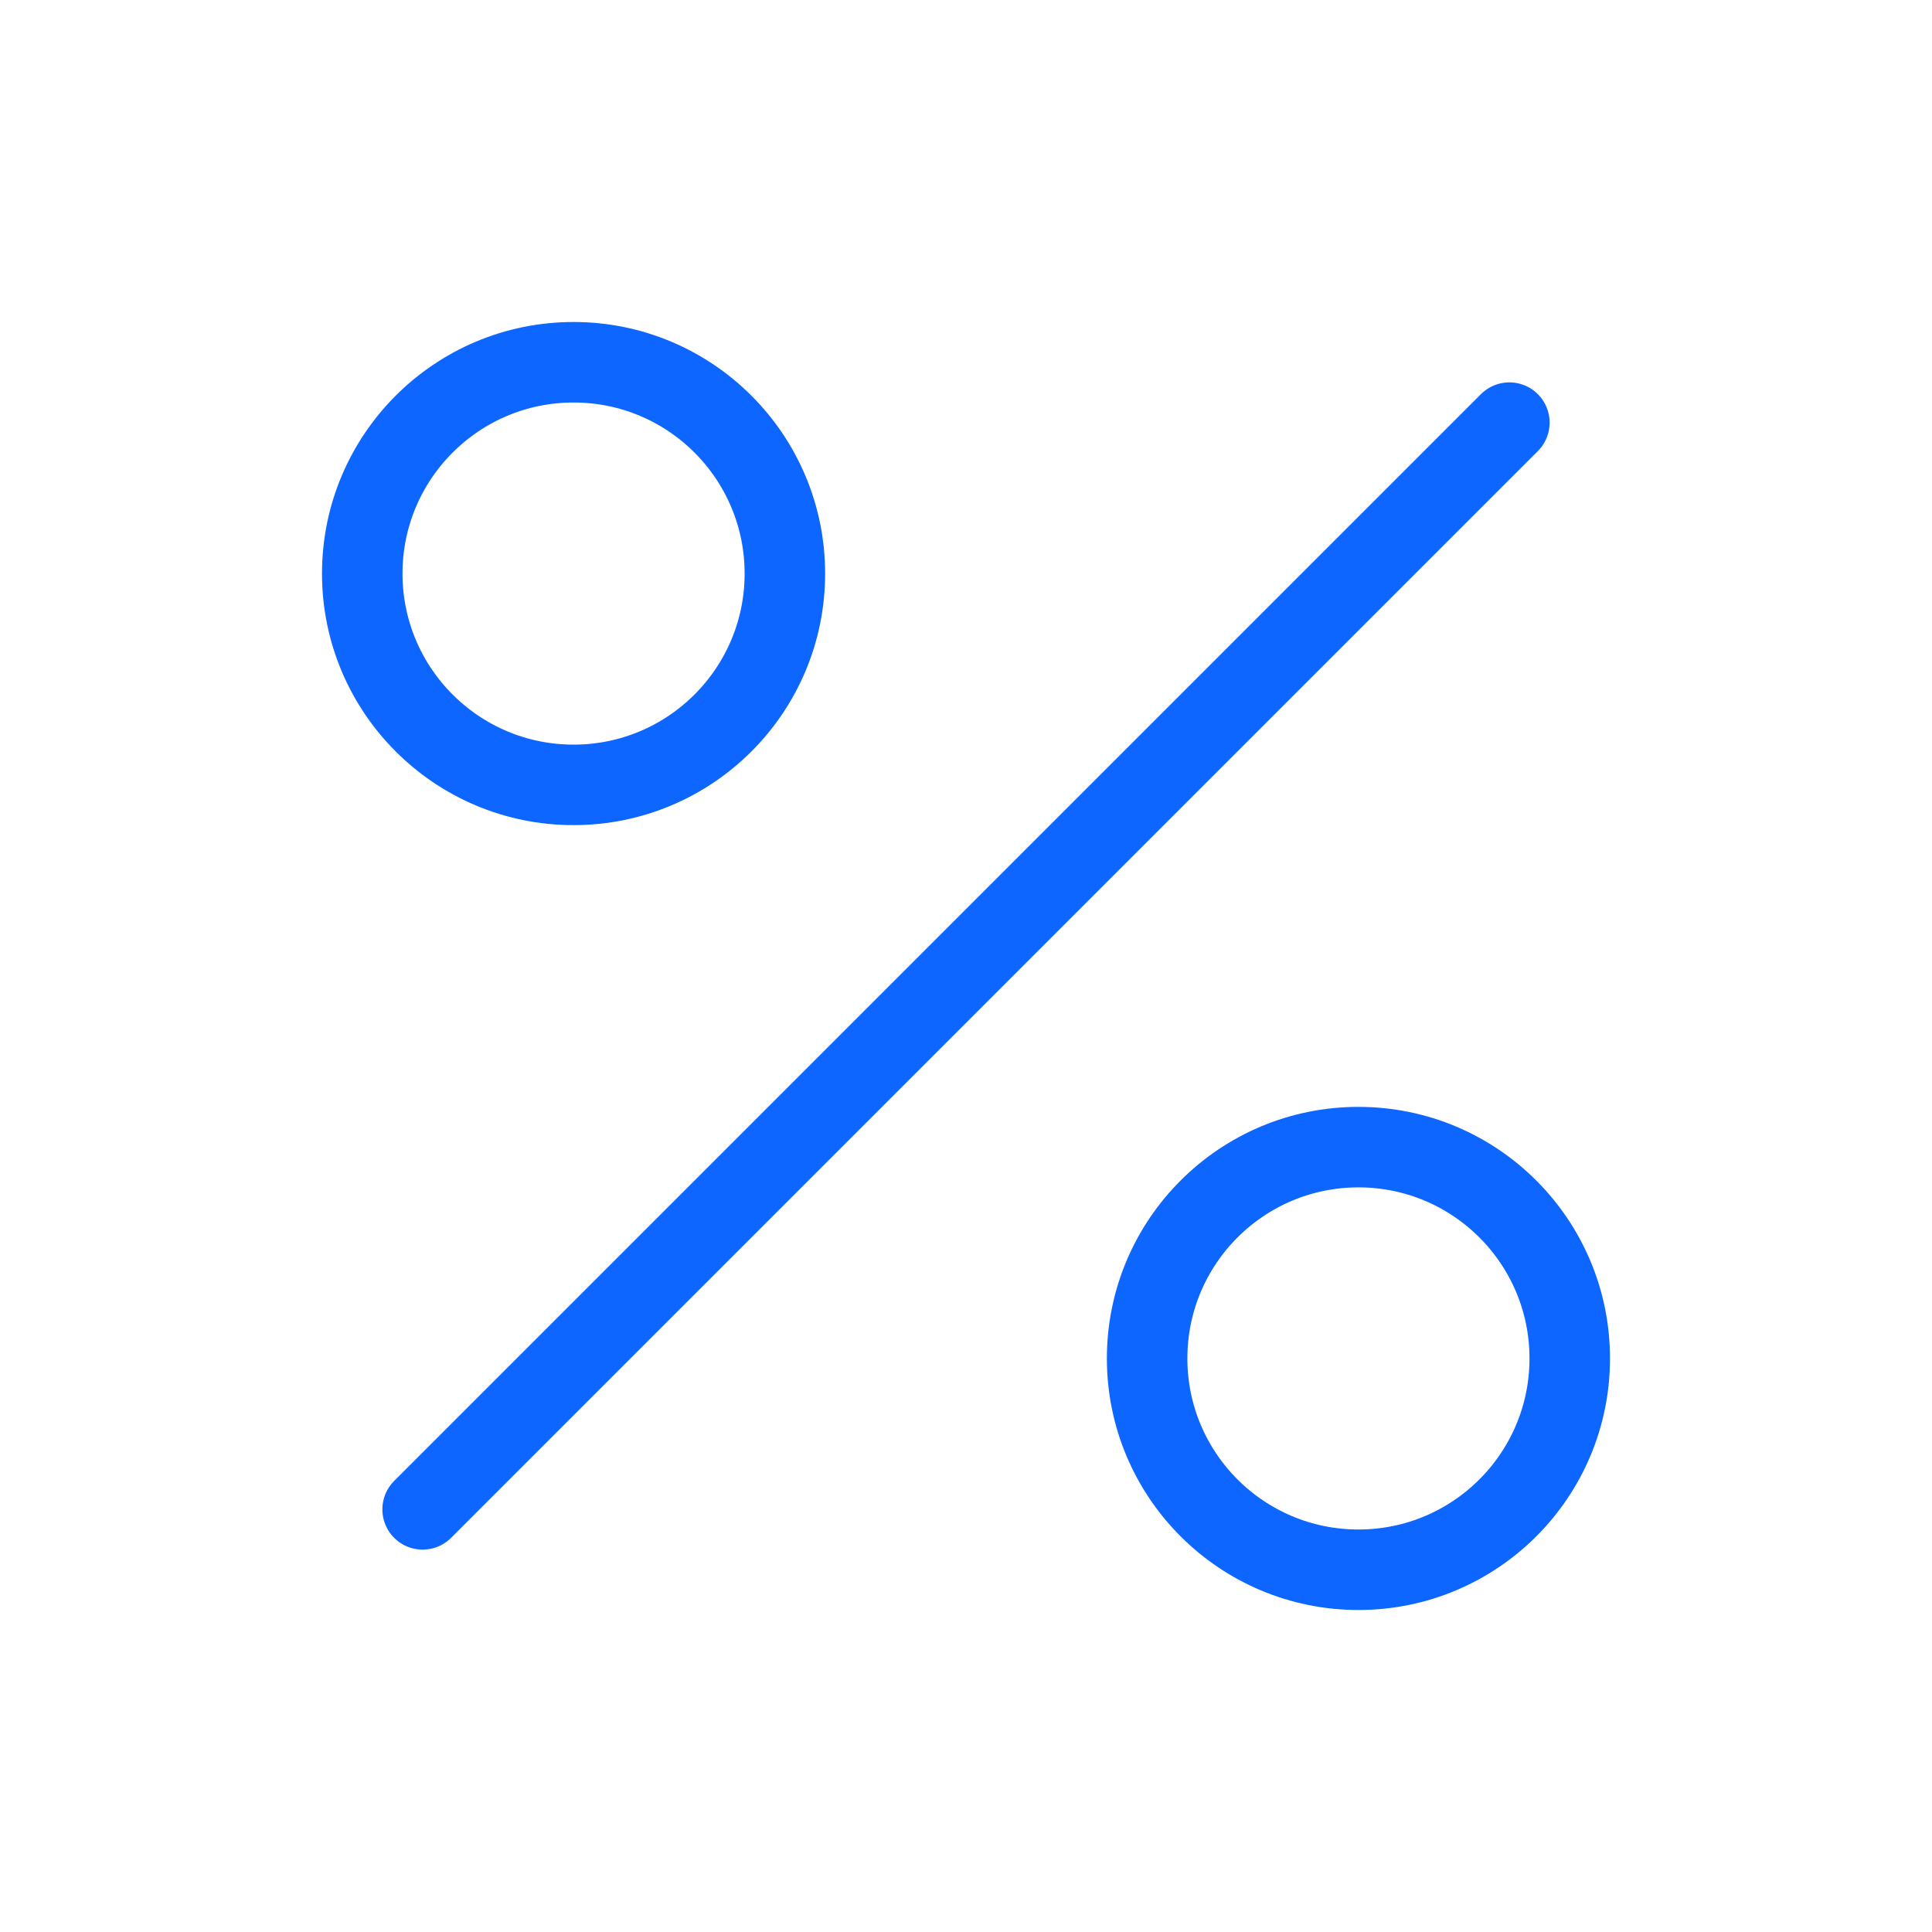
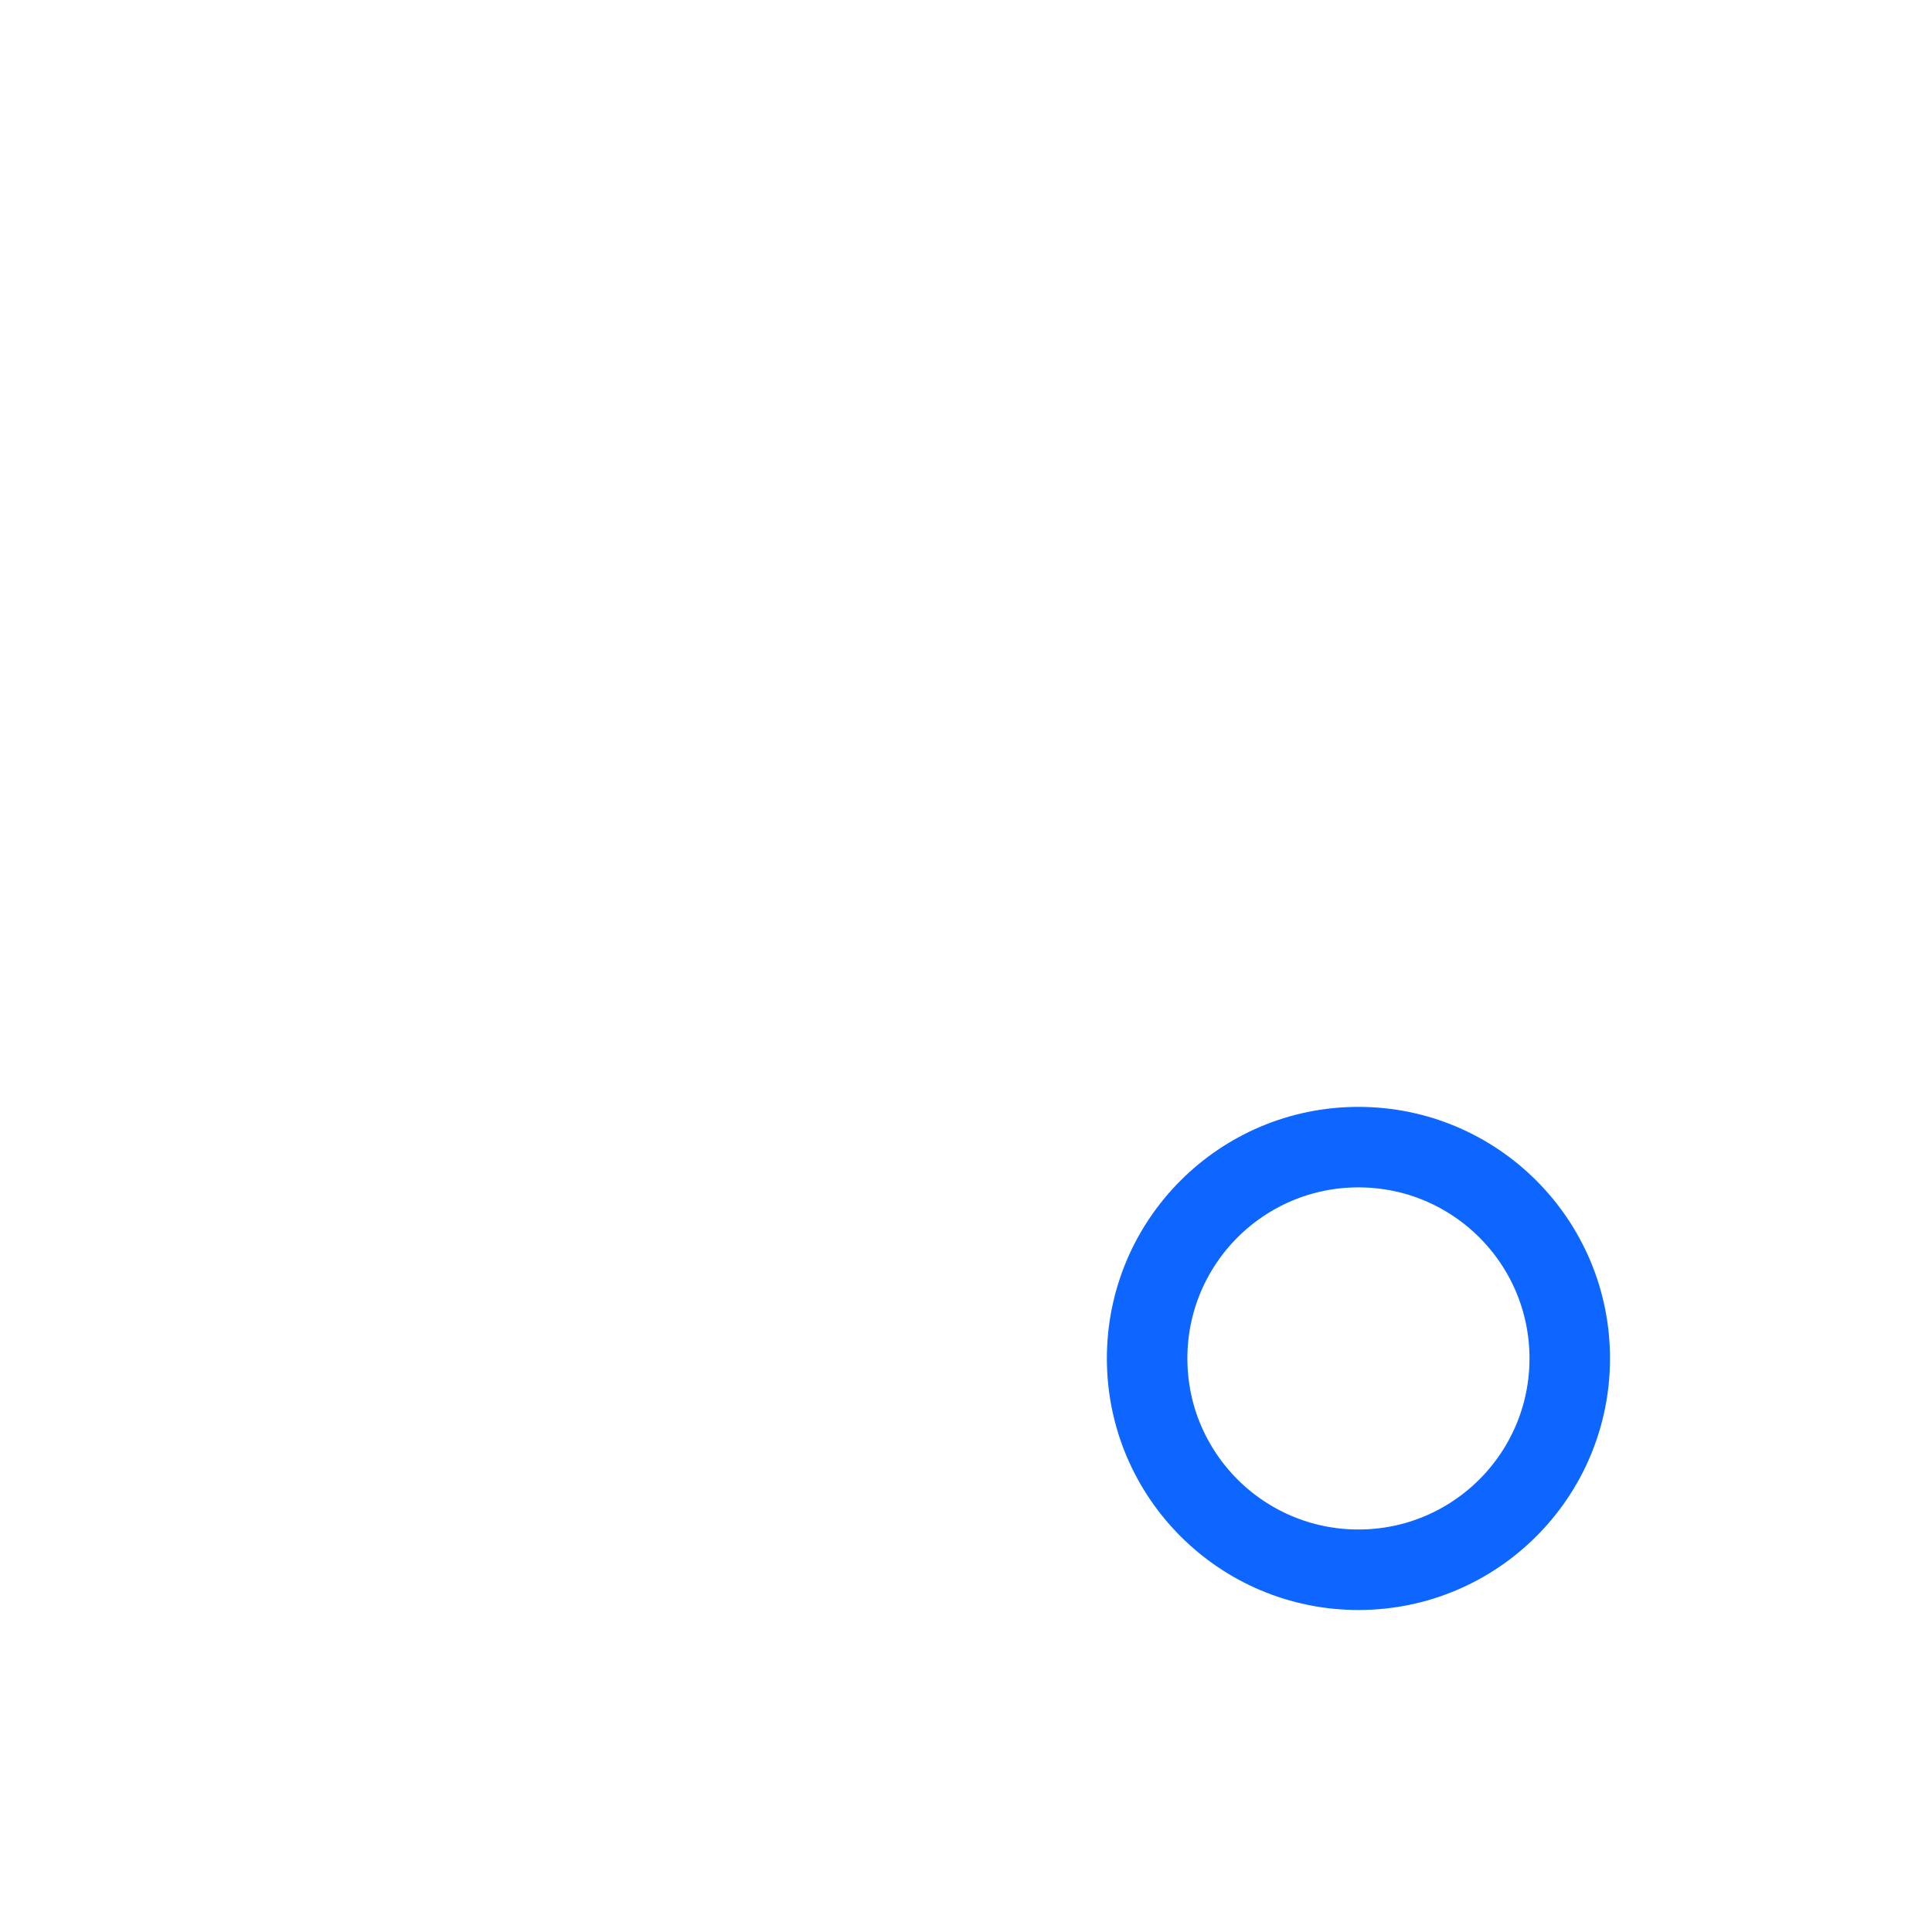
<svg xmlns="http://www.w3.org/2000/svg" id="percent" width="48" height="48" viewBox="0 0 48 48">
  <rect id="Rectangle_1646" data-name="Rectangle 1646" width="48" height="48" fill="none" />
-   <line id="Line_3" data-name="Line 3" x1="27" y2="27" transform="translate(10.5 10.5)" stroke="#0c66ff" stroke-linecap="round" stroke-linejoin="round" stroke-width="2" />
-   <circle id="Ellipse_4" data-name="Ellipse 4" cx="5.25" cy="5.25" r="5.25" transform="translate(9 9)" fill="none" stroke="#0c66ff" stroke-linecap="round" stroke-linejoin="round" stroke-width="2" />
  <circle id="Ellipse_5" data-name="Ellipse 5" cx="5.25" cy="5.25" r="5.25" transform="translate(28.5 28.5)" fill="none" stroke="#0c66ff" stroke-linecap="round" stroke-linejoin="round" stroke-width="2" />
</svg>